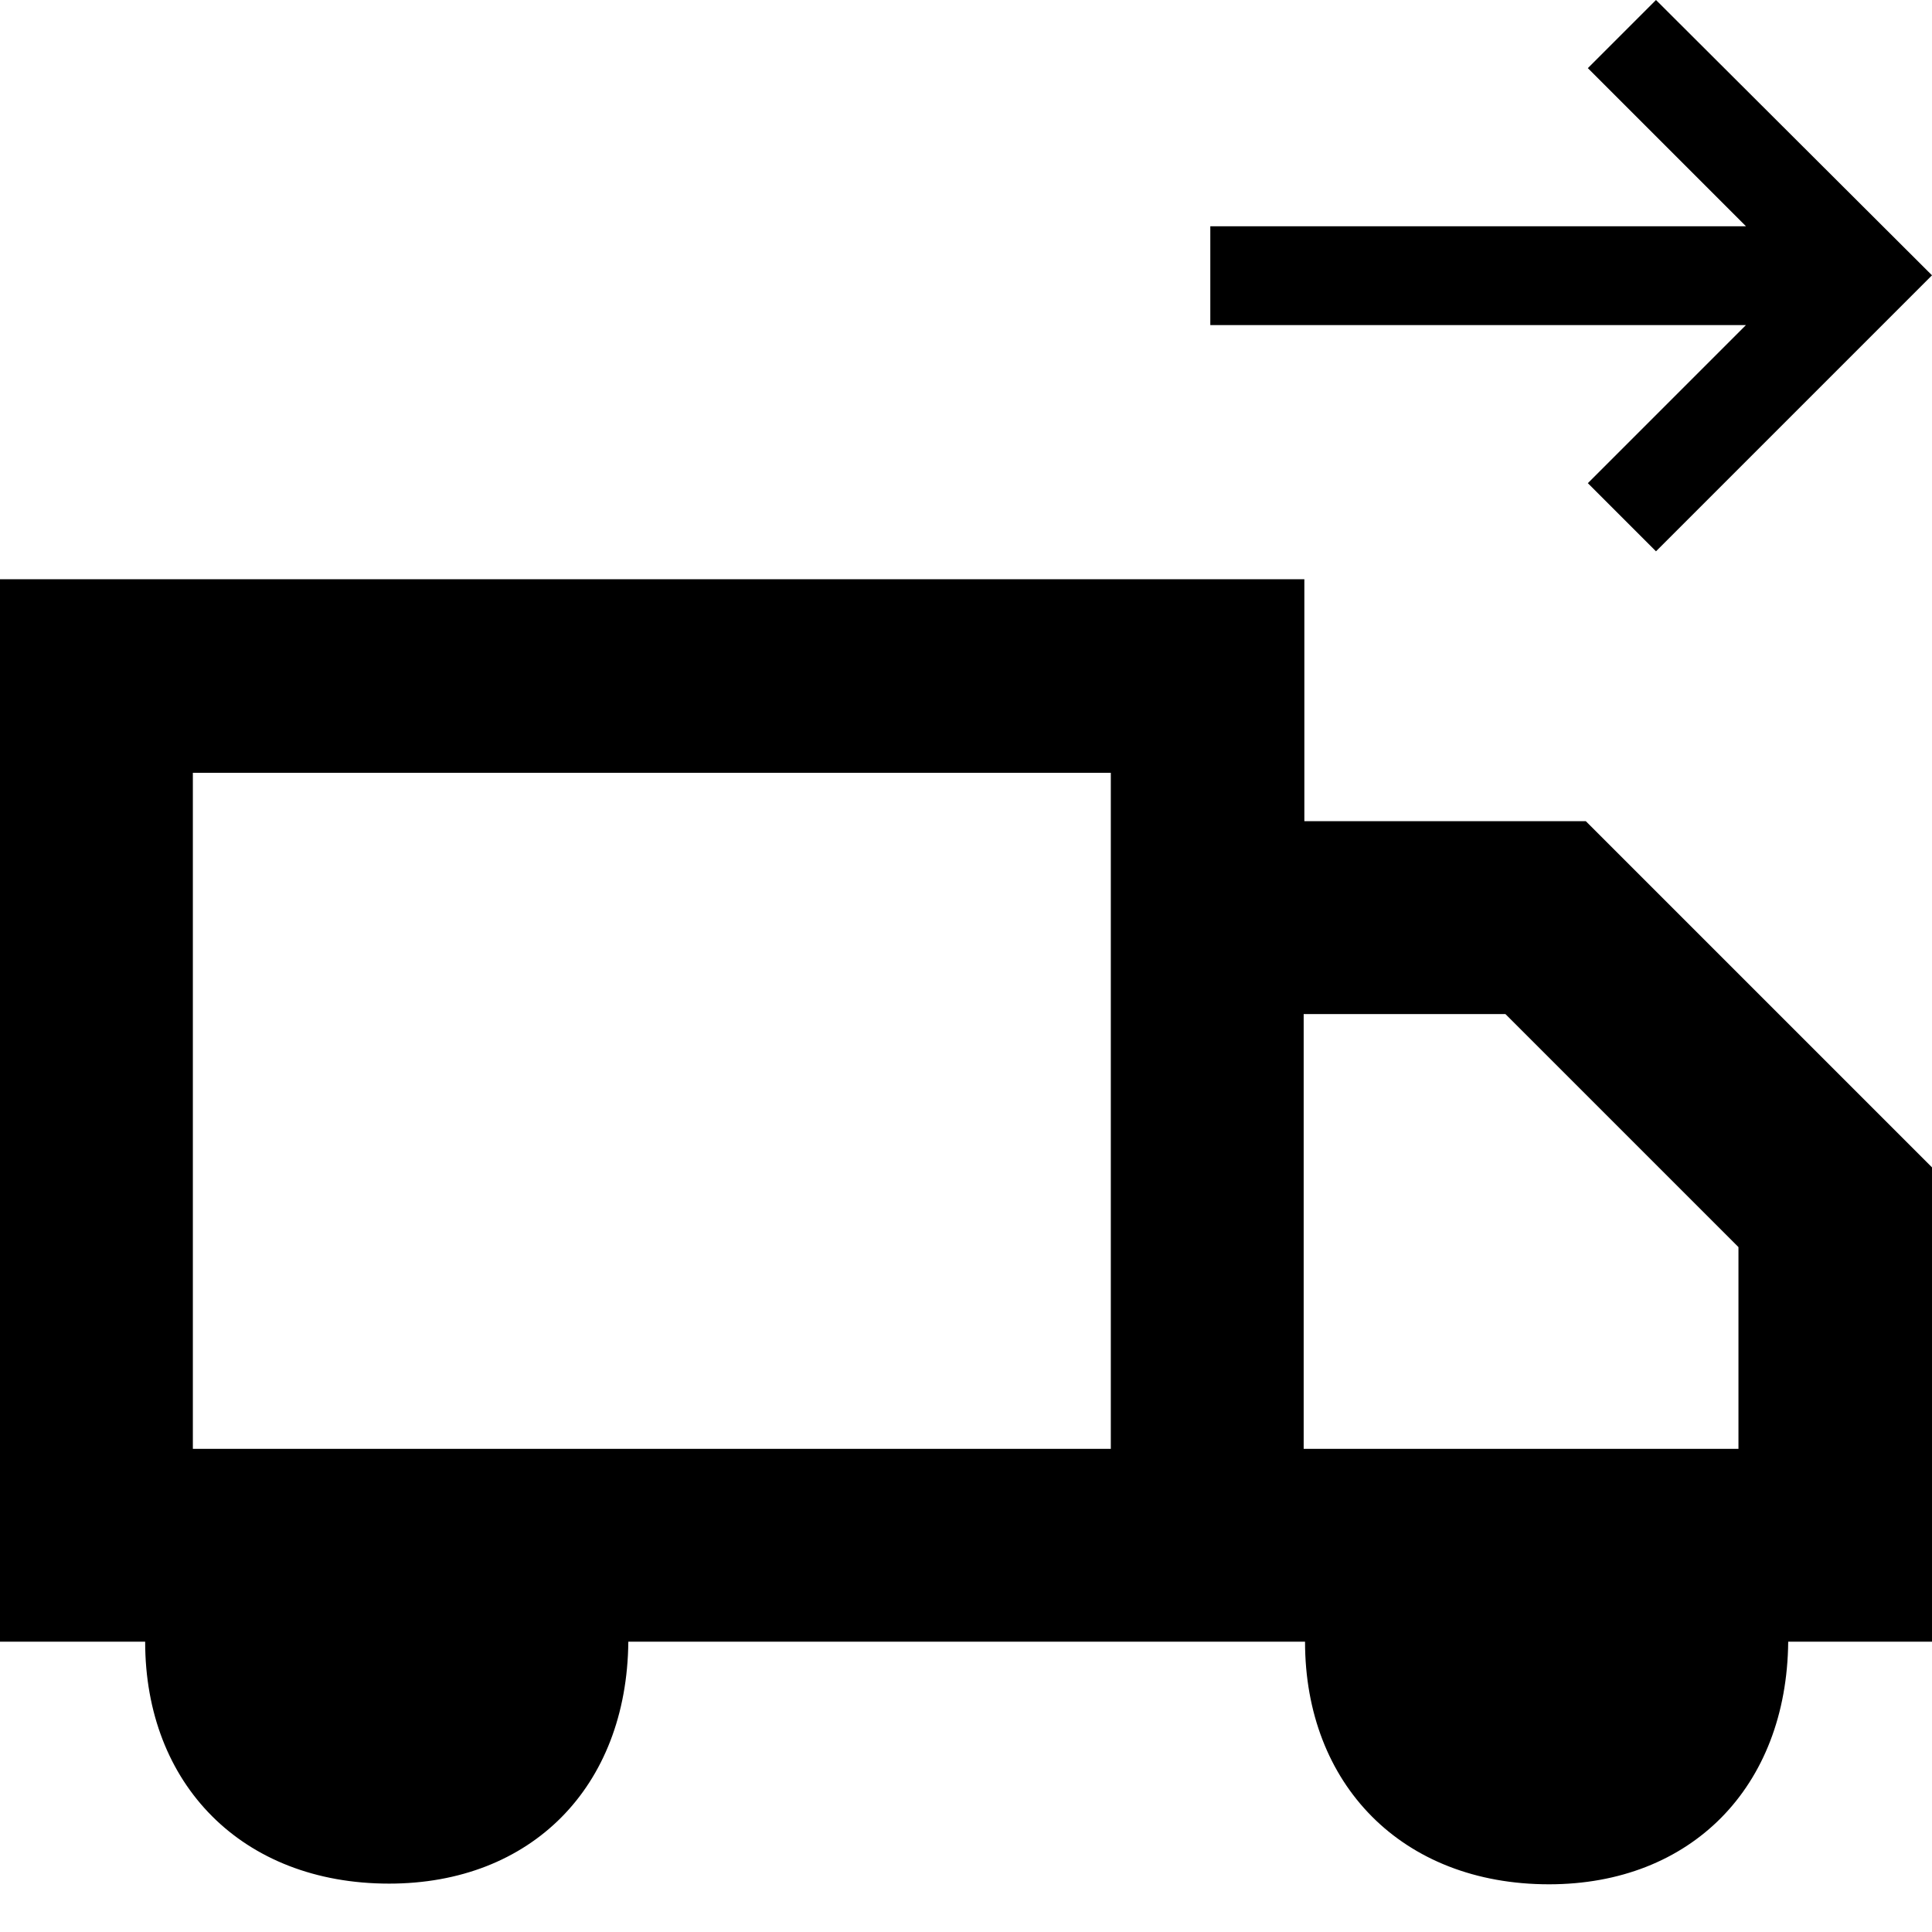
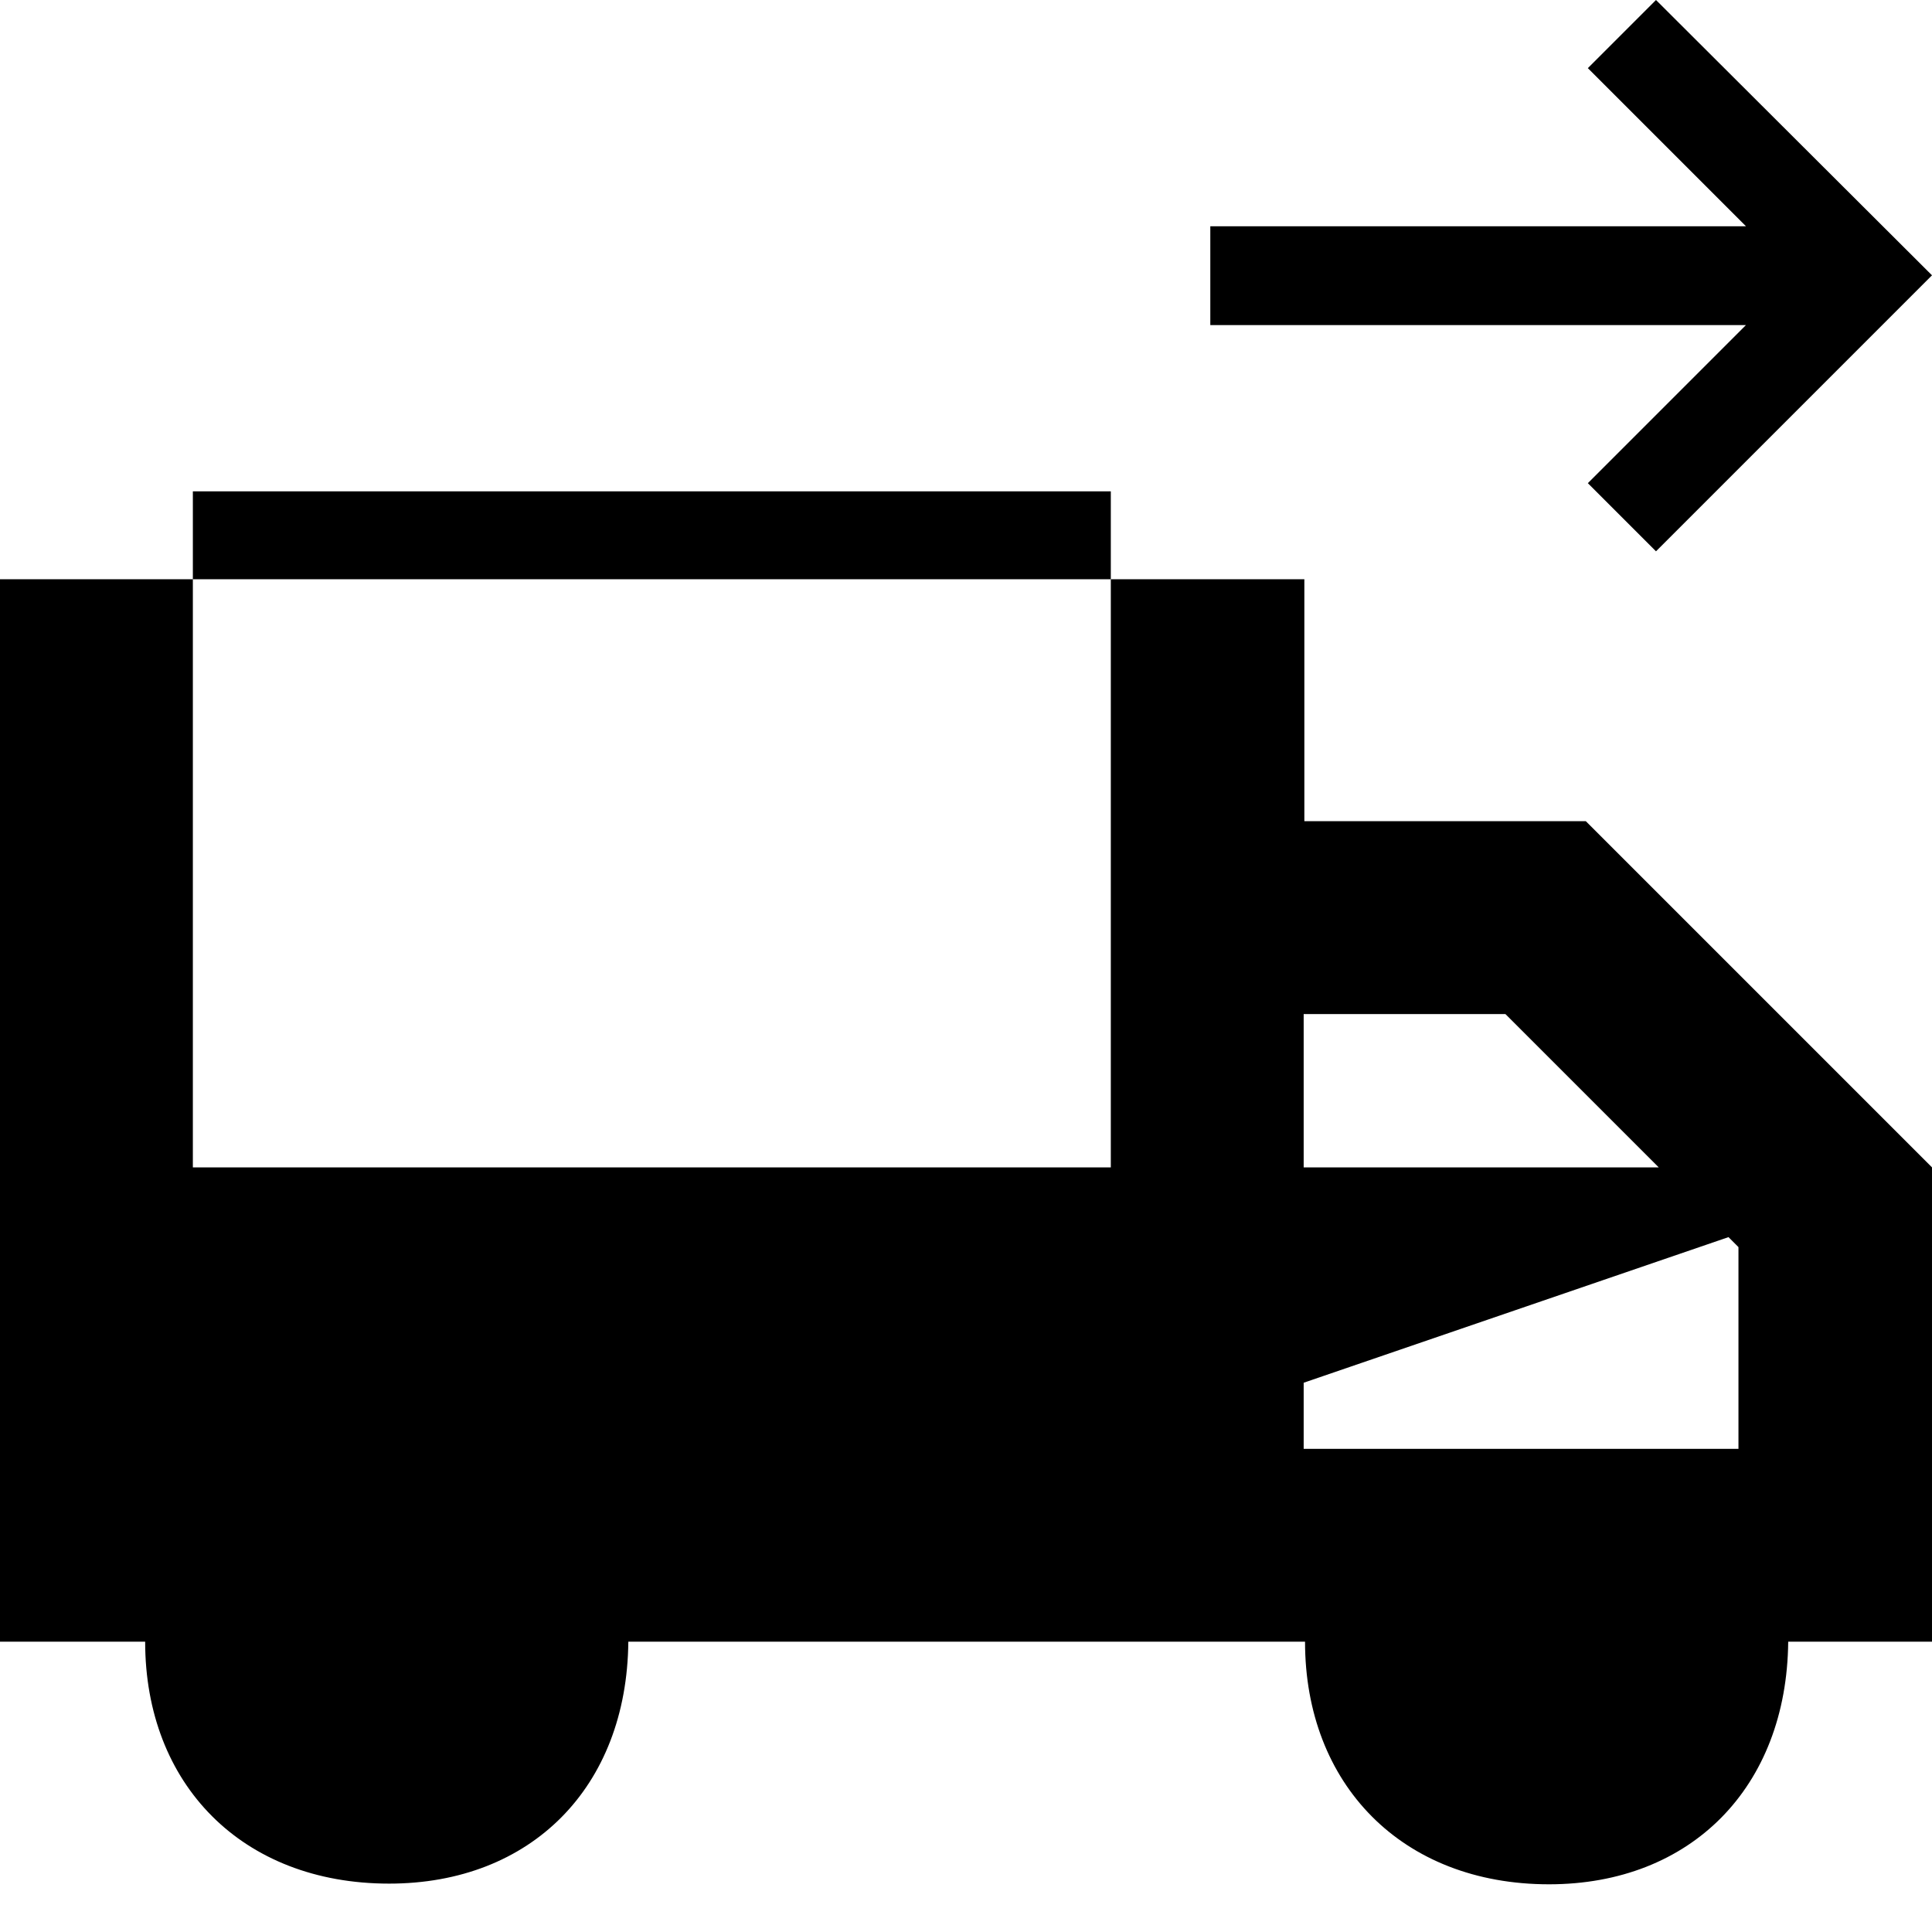
<svg xmlns="http://www.w3.org/2000/svg" version="1.0" id="Delivery" x="0px" y="0px" viewBox="0 0 283.5 283.5" style="enable-background:new 0 0 283.5 283.5;" xml:space="preserve">
-   <path d="M243,0l-10,10l23.2,23.2h-78.6v14.5h78.6L233,70.9l10,10l40.5-40.5L243,0z M283.5,171.3l-50.8-50.8h-41.3V85H0v155.9h21.3  c0,20.9,14.2,35.5,35.8,35.5c20.8,0,34.9-14.1,35.1-35.5h99.3c0,20.9,14.2,35.6,35.8,35.6c20.8,0,34.9-14.2,35.1-35.6h21.1V171.3z   M163,212.6H28.3v-99.2H163V212.6z M191.3,148.8h29.6l34.2,34.2v29.6h-63.8V148.8z" />
+   <path d="M243,0l-10,10l23.2,23.2h-78.6v14.5h78.6L233,70.9l10,10l40.5-40.5L243,0z M283.5,171.3l-50.8-50.8h-41.3V85H0v155.9h21.3  c0,20.9,14.2,35.5,35.8,35.5c20.8,0,34.9-14.1,35.1-35.5h99.3c0,20.9,14.2,35.6,35.8,35.6c20.8,0,34.9-14.2,35.1-35.6h21.1V171.3z   H28.3v-99.2H163V212.6z M191.3,148.8h29.6l34.2,34.2v29.6h-63.8V148.8z" />
</svg>